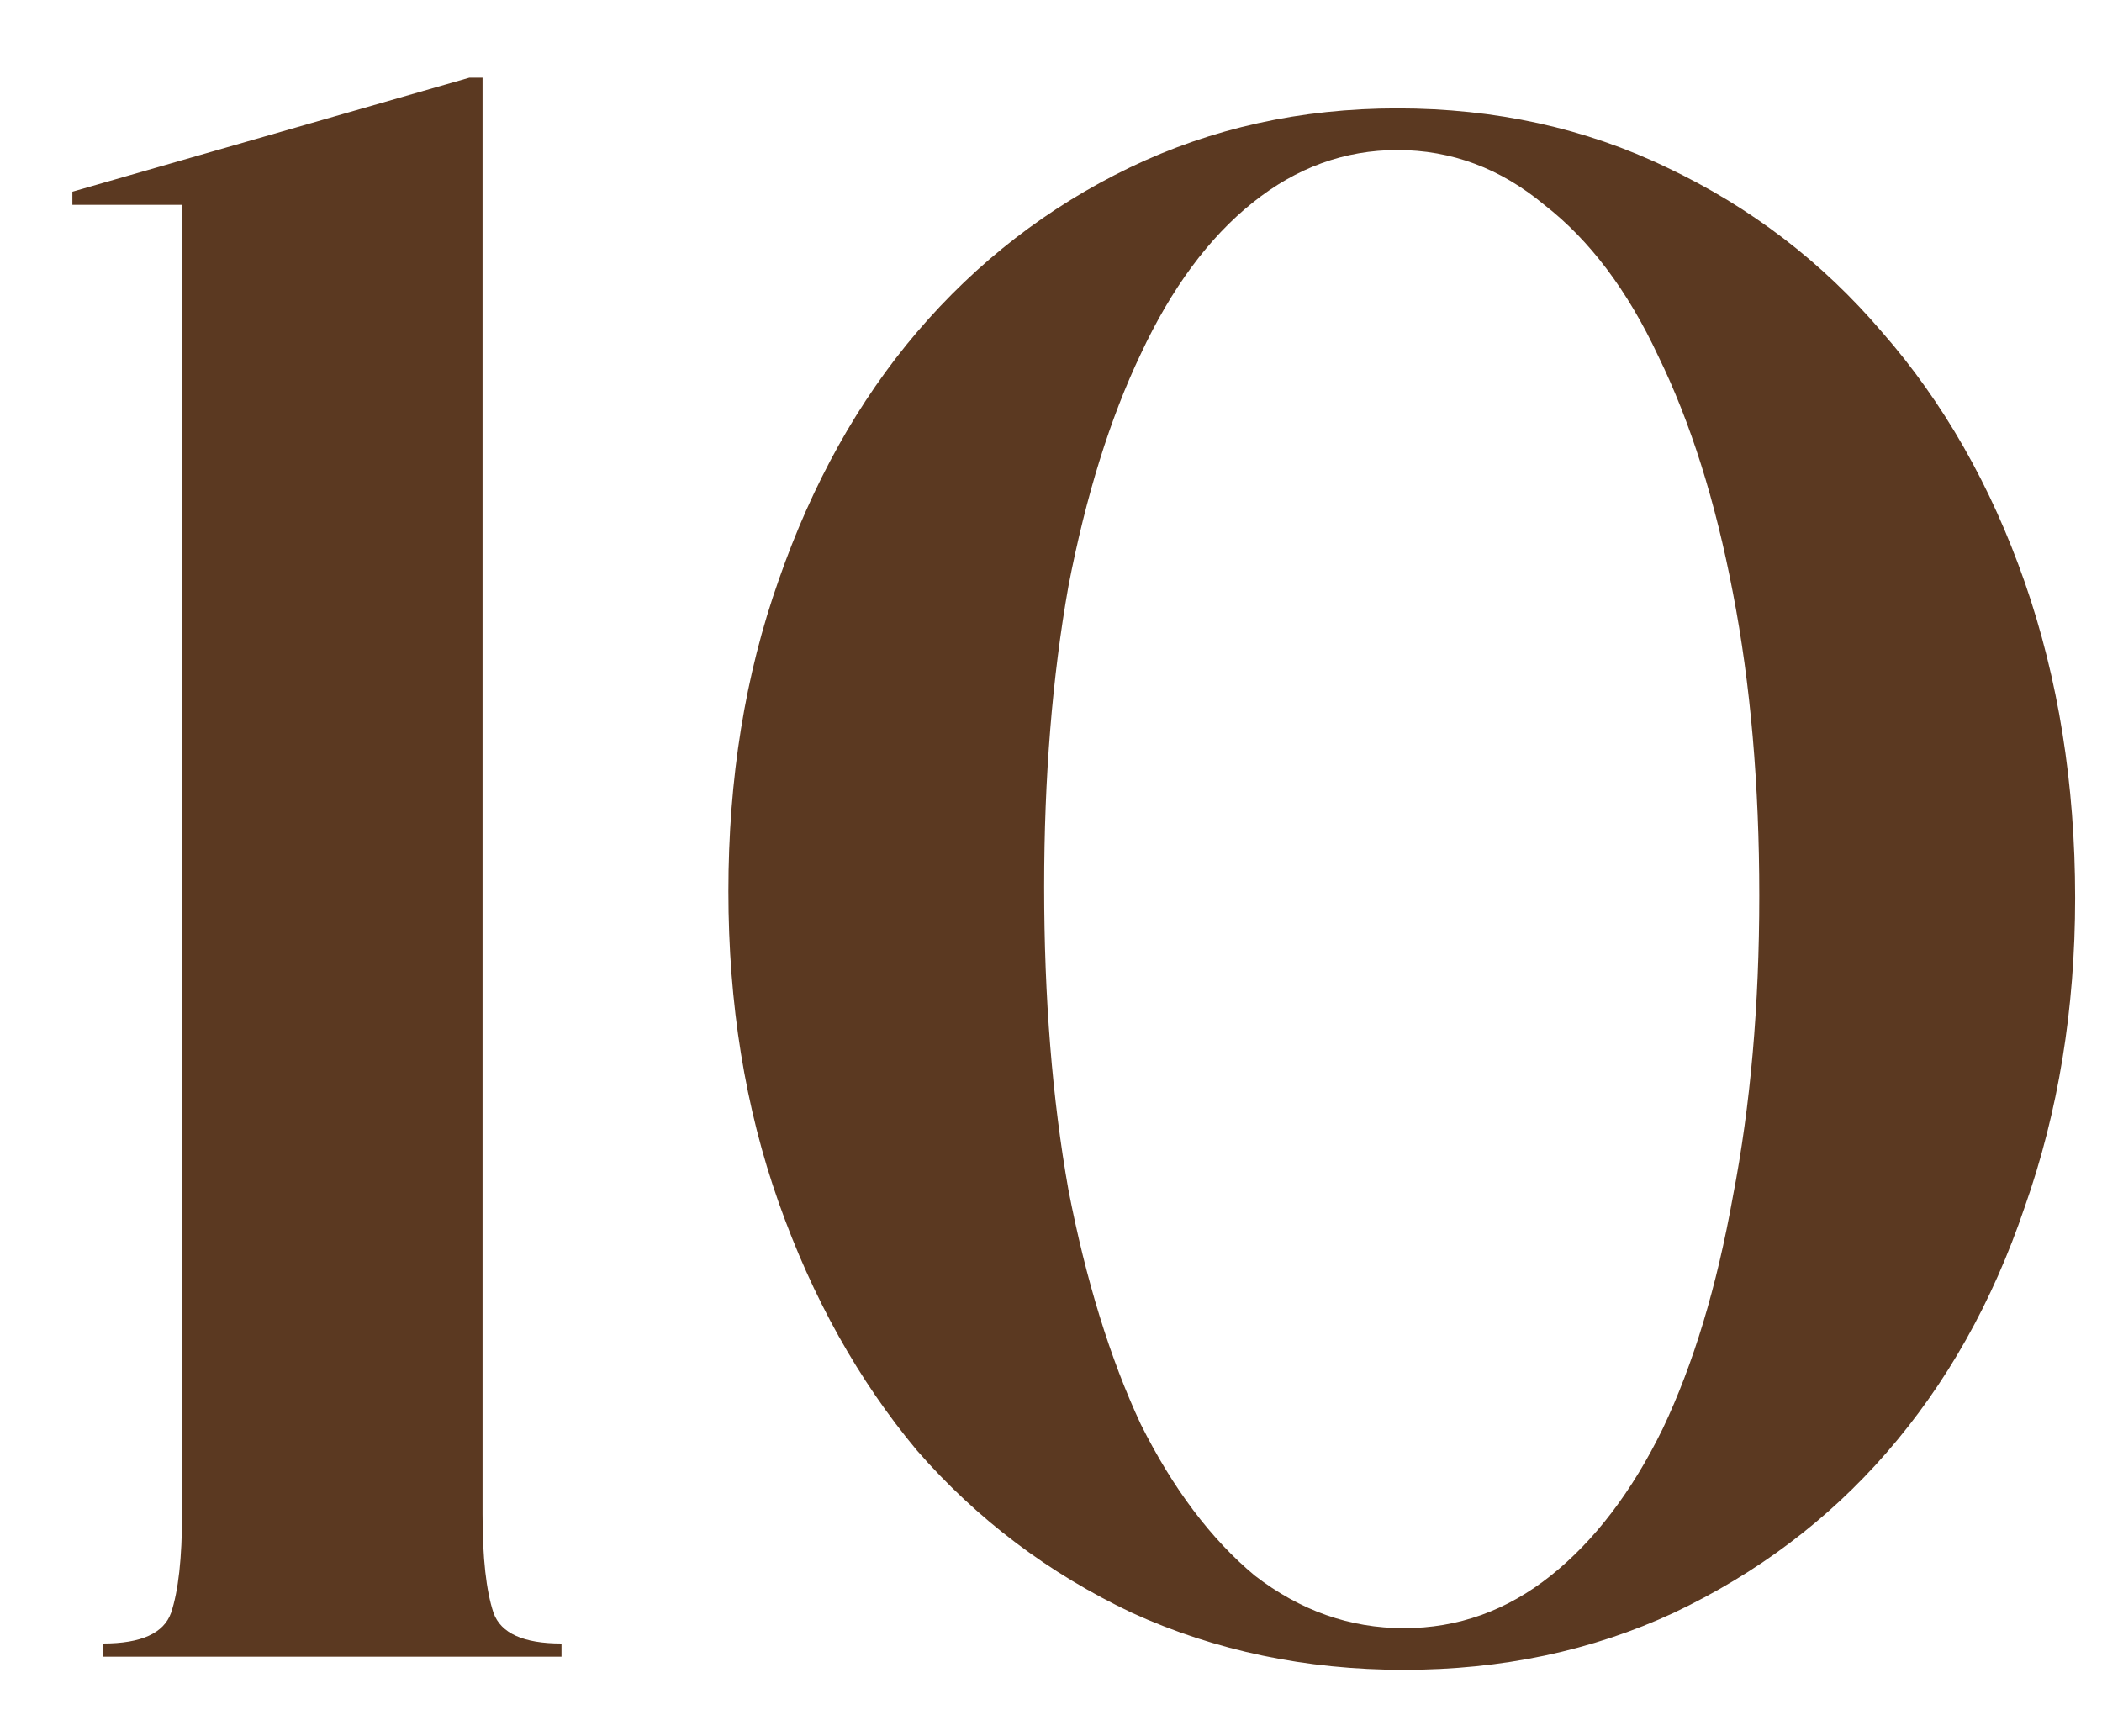
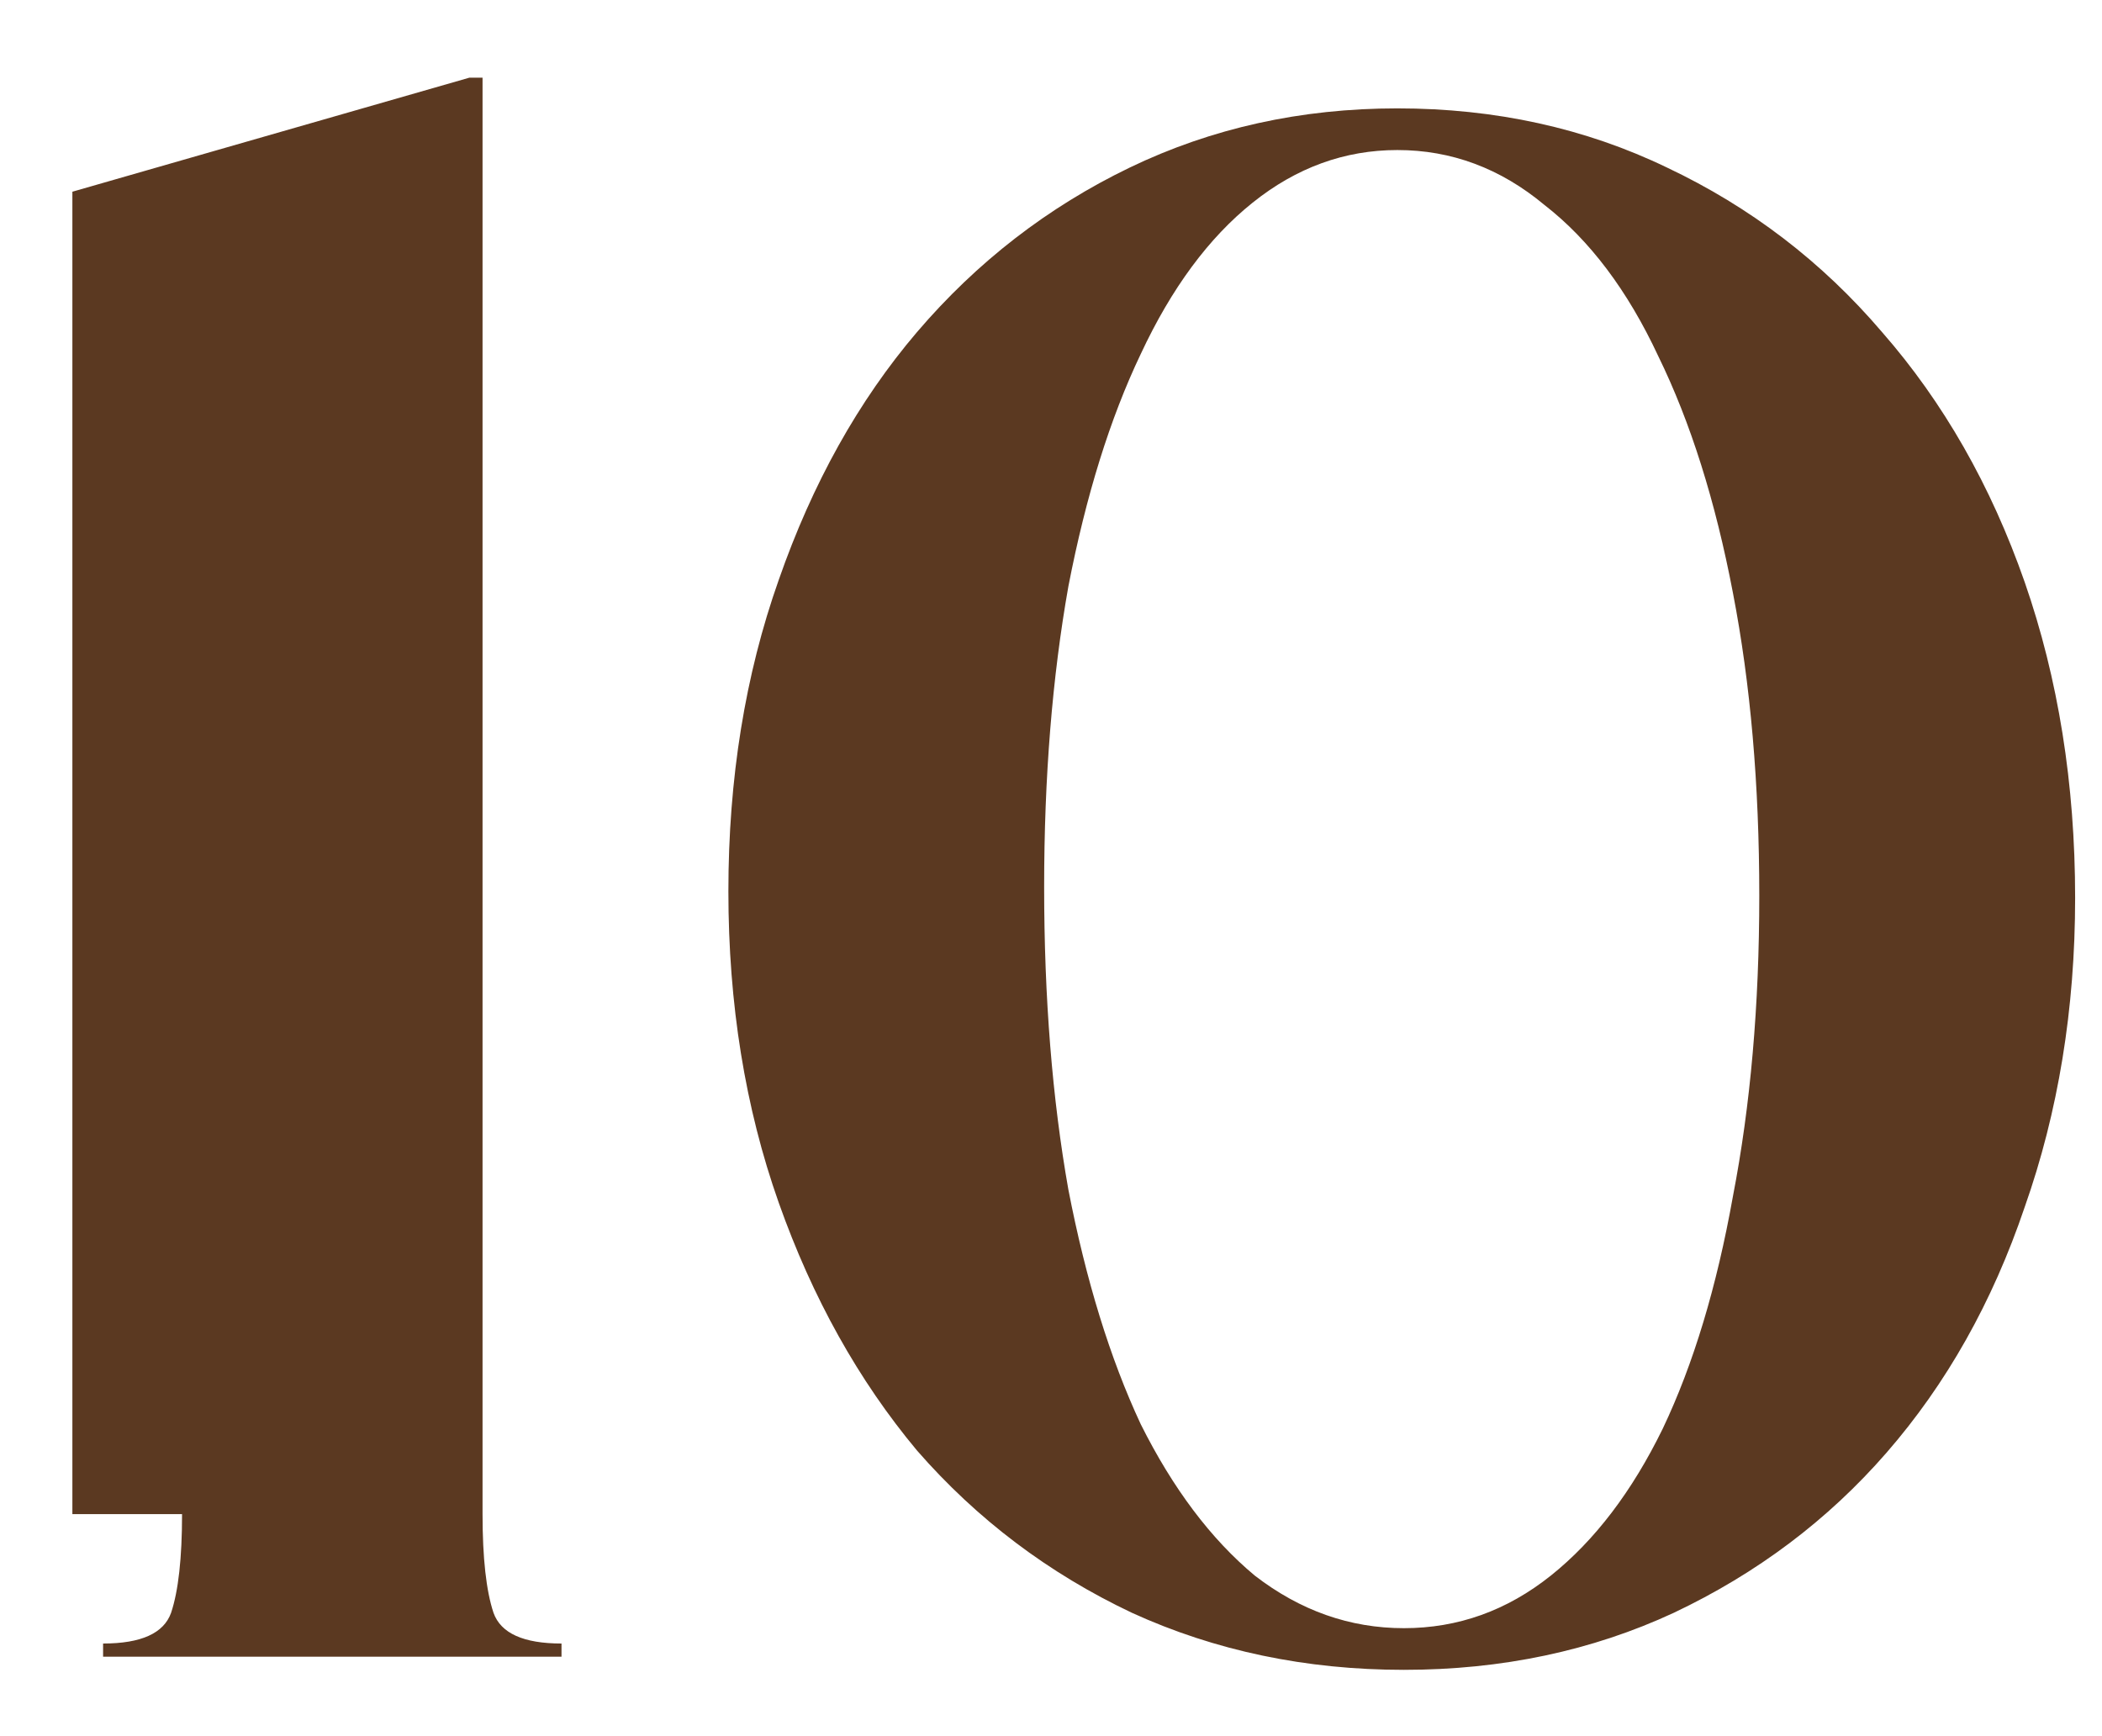
<svg xmlns="http://www.w3.org/2000/svg" width="23" height="19" viewBox="0 0 23 19" fill="none">
-   <path d="M1.128 17.986C1.544 17.986 1.792 17.874 1.872 17.65C1.952 17.41 1.992 17.05 1.992 16.57V2.242H0.792V2.098L5.136 0.85H5.28V16.57C5.28 17.05 5.32 17.41 5.4 17.65C5.48 17.874 5.728 17.986 6.144 17.986V18.13H1.128V17.986ZM15.29 1.186C16.361 1.186 17.346 1.402 18.241 1.834C19.154 2.266 19.938 2.866 20.593 3.634C21.265 4.402 21.785 5.314 22.154 6.37C22.521 7.426 22.706 8.578 22.706 9.826C22.706 11.042 22.521 12.17 22.154 13.21C21.802 14.25 21.297 15.146 20.642 15.898C20.002 16.634 19.226 17.218 18.314 17.65C17.418 18.066 16.433 18.274 15.361 18.274C14.29 18.274 13.297 18.066 12.386 17.65C11.473 17.218 10.69 16.626 10.034 15.874C9.393 15.106 8.889 14.202 8.521 13.162C8.153 12.122 7.97 10.986 7.97 9.754C7.97 8.522 8.153 7.386 8.521 6.346C8.889 5.29 9.393 4.386 10.034 3.634C10.69 2.866 11.466 2.266 12.361 1.834C13.258 1.402 14.233 1.186 15.29 1.186ZM15.29 1.642C14.713 1.642 14.185 1.834 13.706 2.218C13.226 2.602 12.818 3.154 12.482 3.874C12.146 4.578 11.882 5.426 11.69 6.418C11.514 7.41 11.425 8.506 11.425 9.706C11.425 10.922 11.514 12.026 11.69 13.018C11.882 14.01 12.146 14.866 12.482 15.586C12.834 16.29 13.249 16.842 13.729 17.242C14.226 17.626 14.77 17.818 15.361 17.818C15.954 17.818 16.489 17.626 16.97 17.242C17.45 16.858 17.858 16.322 18.194 15.634C18.529 14.93 18.785 14.082 18.962 13.09C19.154 12.098 19.25 11.002 19.25 9.802C19.25 8.586 19.154 7.482 18.962 6.49C18.77 5.482 18.497 4.618 18.145 3.898C17.809 3.178 17.393 2.626 16.898 2.242C16.418 1.842 15.882 1.642 15.29 1.642Z" fill="#5B3921" />
+   <path d="M1.128 17.986C1.544 17.986 1.792 17.874 1.872 17.65C1.952 17.41 1.992 17.05 1.992 16.57H0.792V2.098L5.136 0.85H5.28V16.57C5.28 17.05 5.32 17.41 5.4 17.65C5.48 17.874 5.728 17.986 6.144 17.986V18.13H1.128V17.986ZM15.29 1.186C16.361 1.186 17.346 1.402 18.241 1.834C19.154 2.266 19.938 2.866 20.593 3.634C21.265 4.402 21.785 5.314 22.154 6.37C22.521 7.426 22.706 8.578 22.706 9.826C22.706 11.042 22.521 12.17 22.154 13.21C21.802 14.25 21.297 15.146 20.642 15.898C20.002 16.634 19.226 17.218 18.314 17.65C17.418 18.066 16.433 18.274 15.361 18.274C14.29 18.274 13.297 18.066 12.386 17.65C11.473 17.218 10.69 16.626 10.034 15.874C9.393 15.106 8.889 14.202 8.521 13.162C8.153 12.122 7.97 10.986 7.97 9.754C7.97 8.522 8.153 7.386 8.521 6.346C8.889 5.29 9.393 4.386 10.034 3.634C10.69 2.866 11.466 2.266 12.361 1.834C13.258 1.402 14.233 1.186 15.29 1.186ZM15.29 1.642C14.713 1.642 14.185 1.834 13.706 2.218C13.226 2.602 12.818 3.154 12.482 3.874C12.146 4.578 11.882 5.426 11.69 6.418C11.514 7.41 11.425 8.506 11.425 9.706C11.425 10.922 11.514 12.026 11.69 13.018C11.882 14.01 12.146 14.866 12.482 15.586C12.834 16.29 13.249 16.842 13.729 17.242C14.226 17.626 14.77 17.818 15.361 17.818C15.954 17.818 16.489 17.626 16.97 17.242C17.45 16.858 17.858 16.322 18.194 15.634C18.529 14.93 18.785 14.082 18.962 13.09C19.154 12.098 19.25 11.002 19.25 9.802C19.25 8.586 19.154 7.482 18.962 6.49C18.77 5.482 18.497 4.618 18.145 3.898C17.809 3.178 17.393 2.626 16.898 2.242C16.418 1.842 15.882 1.642 15.29 1.642Z" fill="#5B3921" />
</svg>